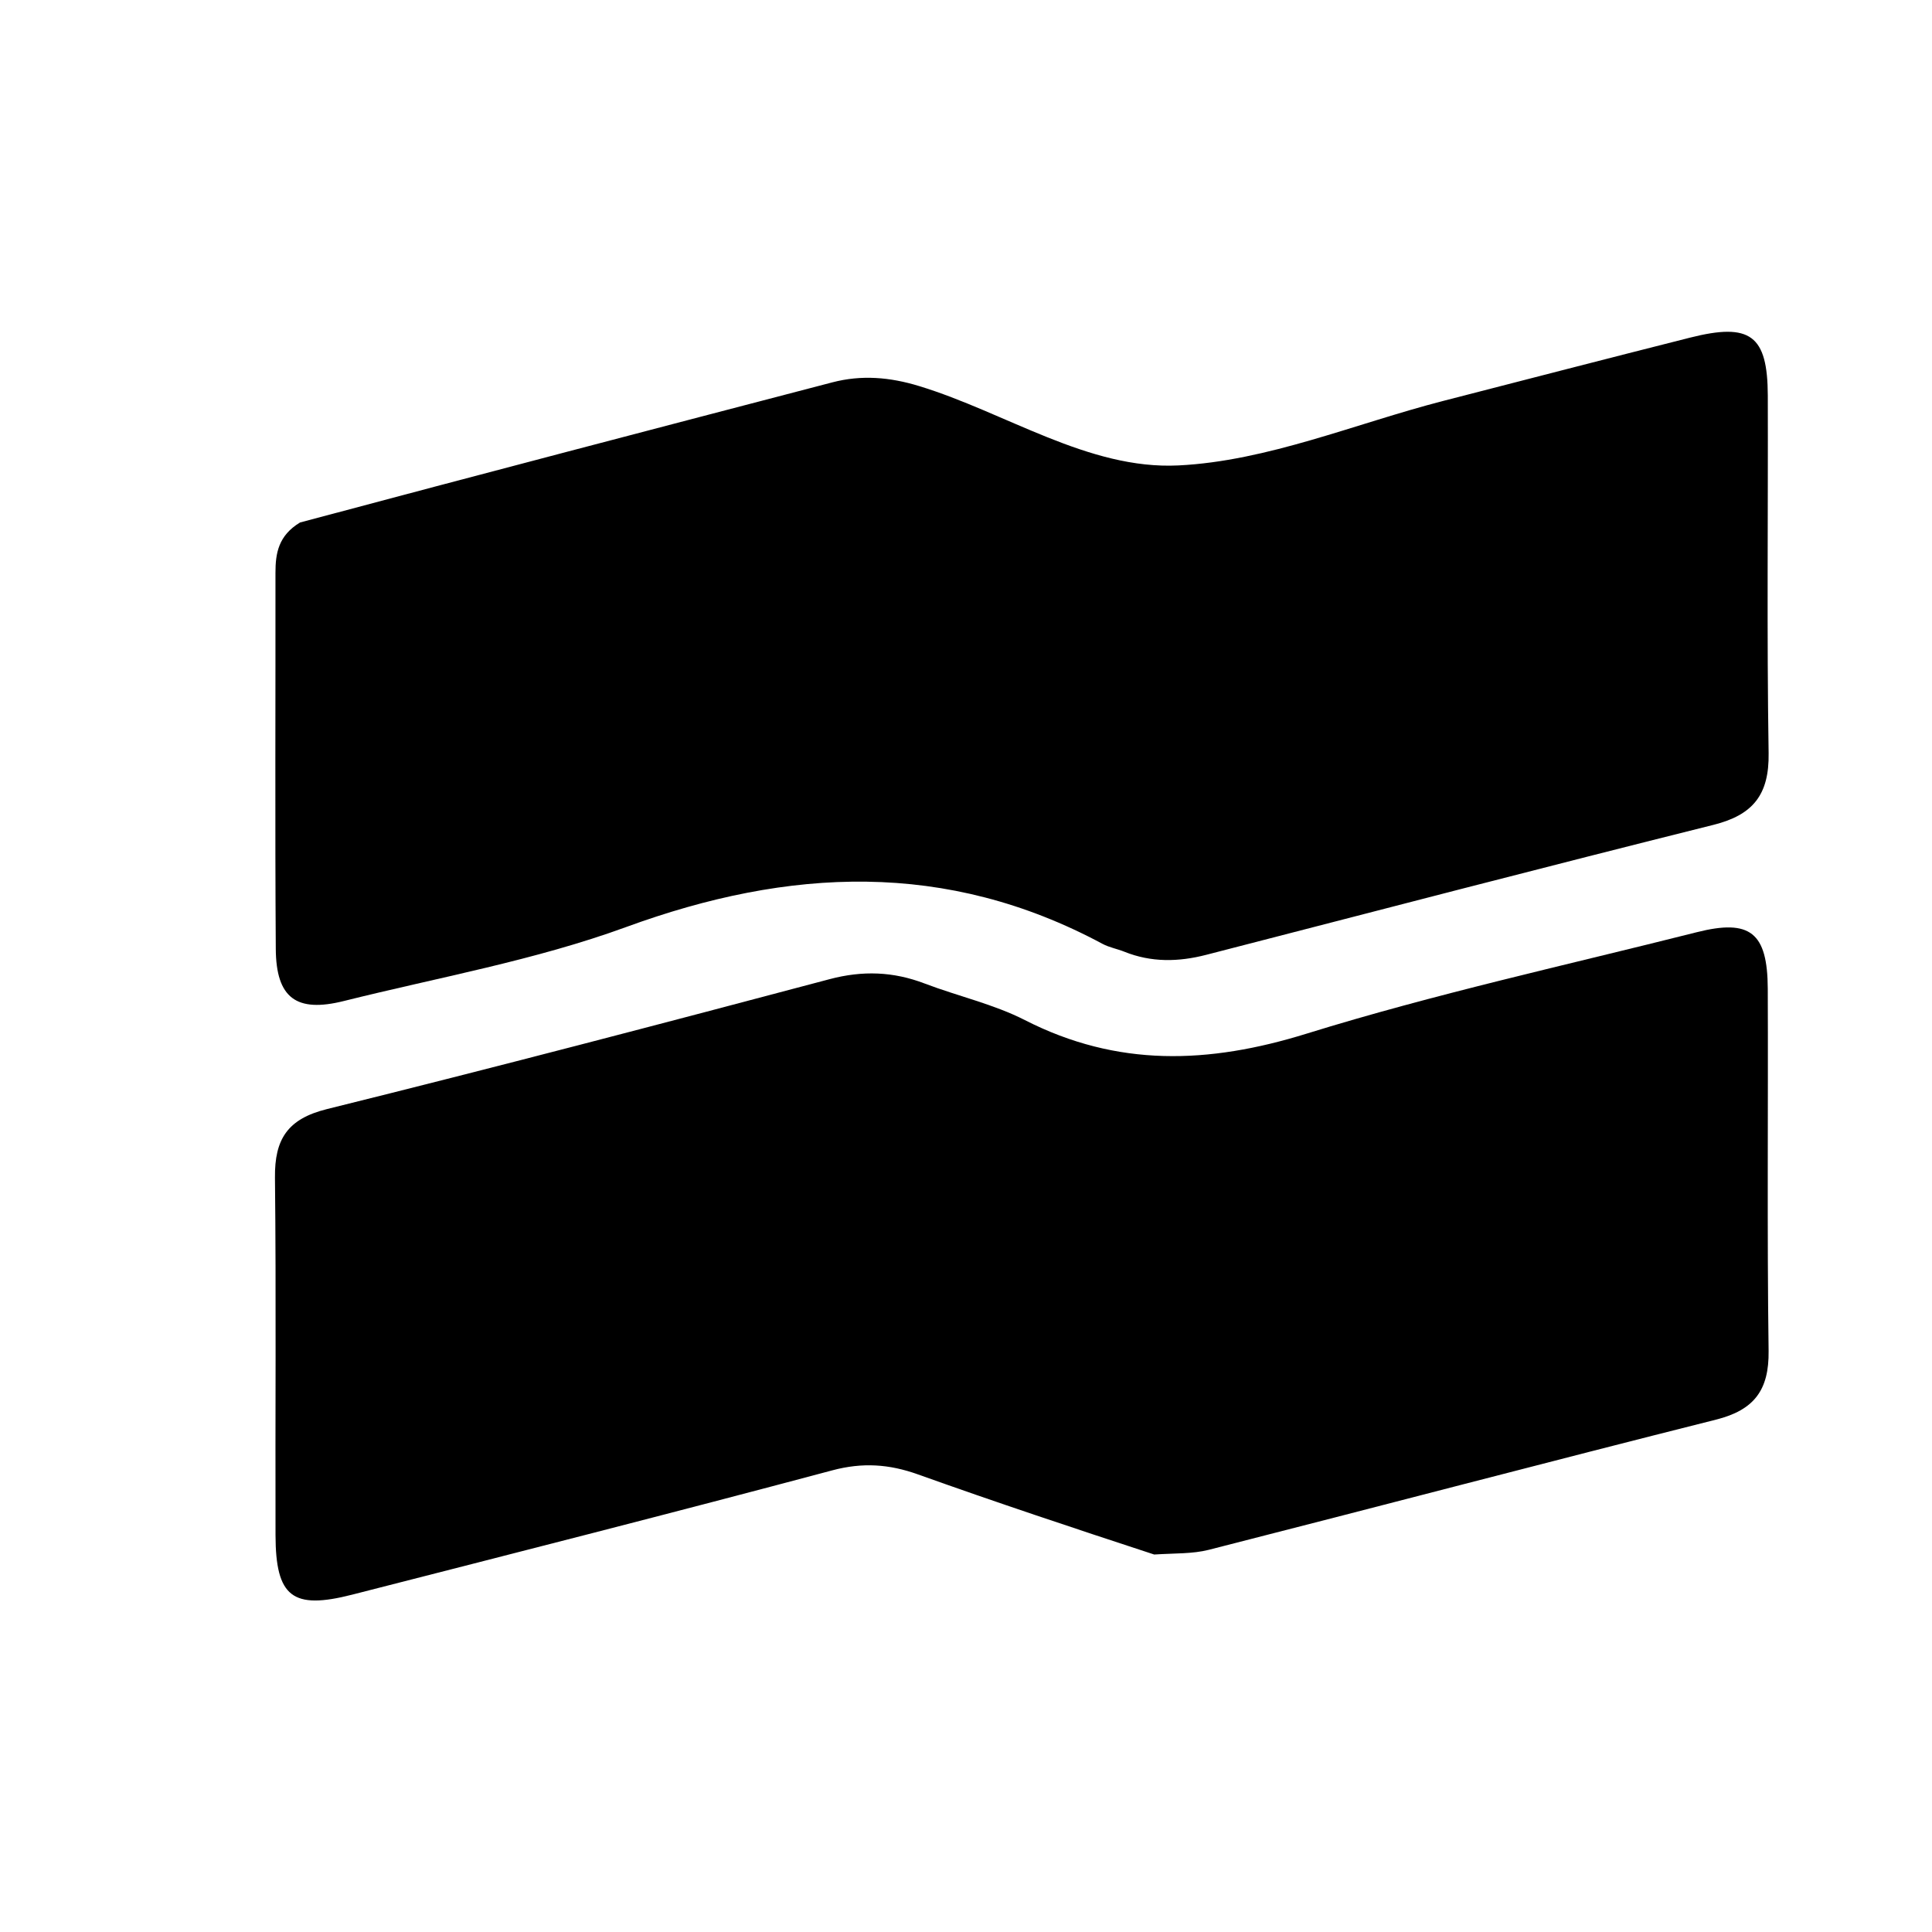
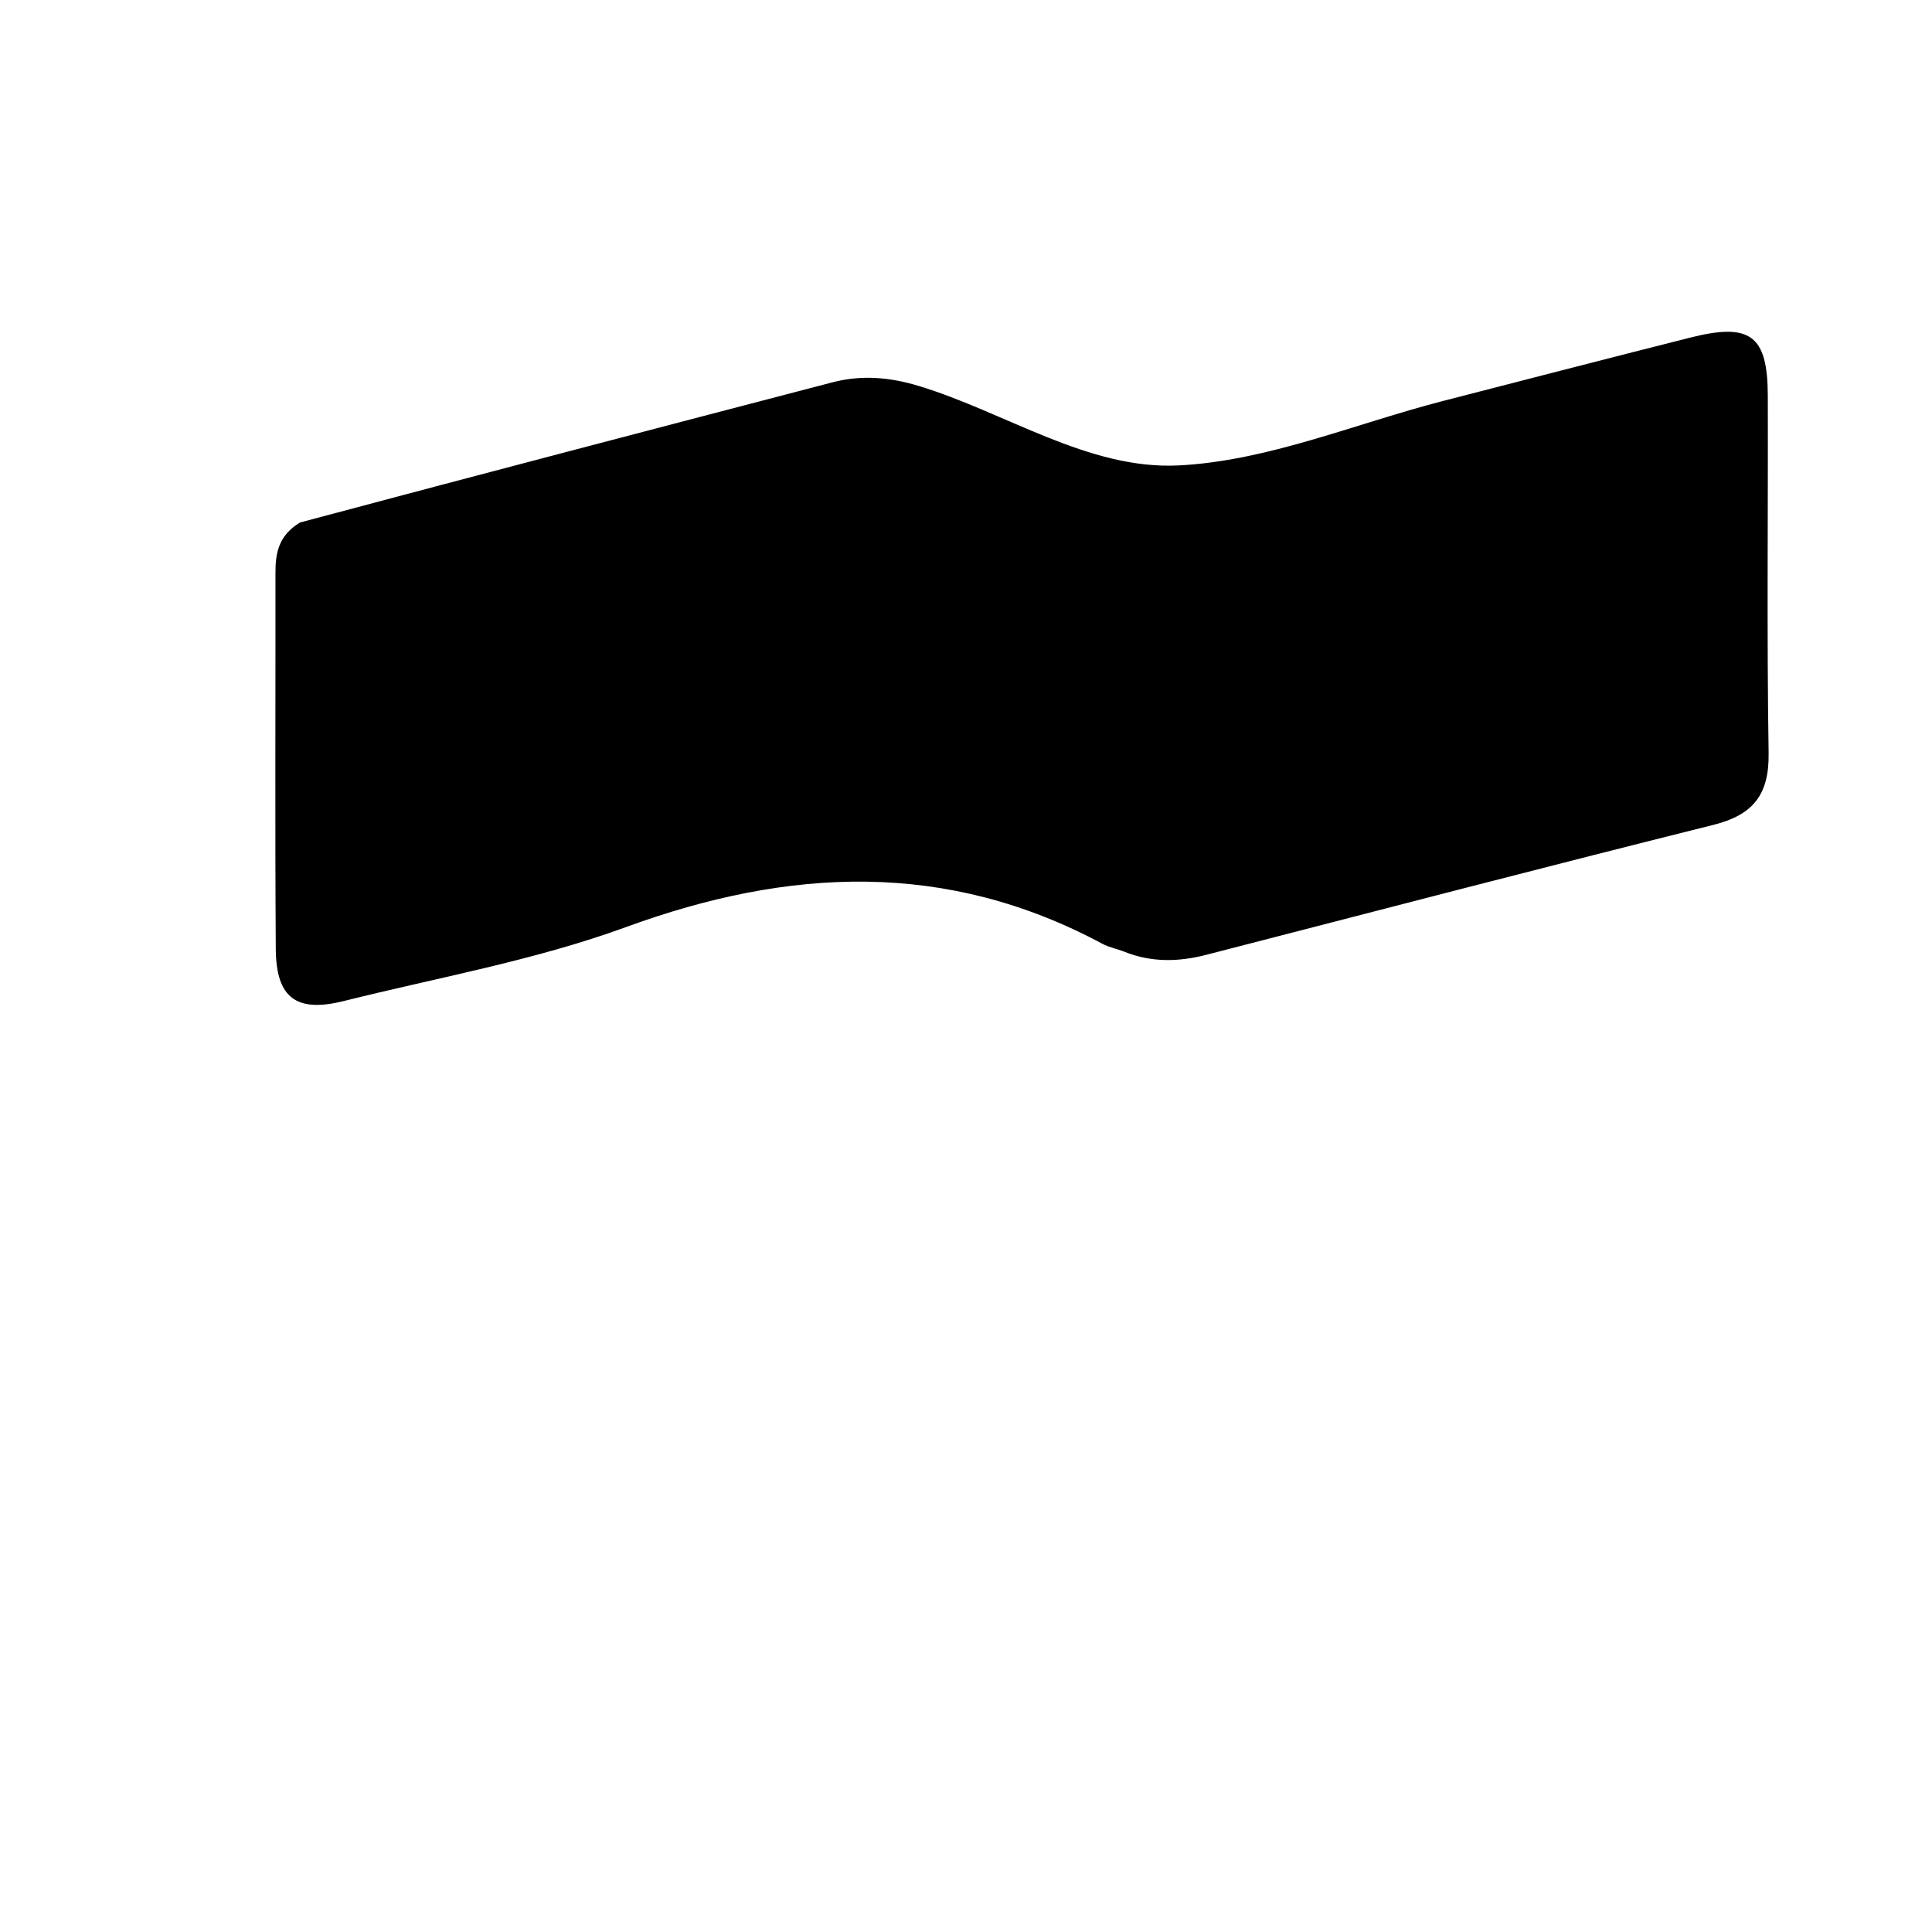
<svg xmlns="http://www.w3.org/2000/svg" data-bbox="29.602 35.719 160.81 136.591" viewBox="0 0 208 208" data-type="shape">
  <g>
-     <path d="M124.259 167.359c-8.778-2.875-17.142-5.66-25.441-8.628-3.089-1.105-5.954-1.302-9.206-.435-17.199 4.59-34.452 8.973-51.698 13.385-6.434 1.646-8.232.248-8.251-6.401-.037-12.833.078-25.667-.06-38.498-.045-4.134 1.348-6.325 5.6-7.378 18.081-4.48 36.103-9.207 54.109-13.986 3.56-.945 6.857-.825 10.246.47 3.577 1.366 7.401 2.21 10.784 3.937 9.955 5.082 19.763 4.733 30.307 1.464 13.808-4.282 27.984-7.382 42.018-10.925 5.76-1.454 7.627.03 7.652 6.08.054 13-.085 26 .09 38.998.056 4.226-1.564 6.365-5.66 7.395-18.224 4.583-36.397 9.376-54.608 14.016-1.745.445-3.625.362-5.882.506z" />
-     <path d="M32.3 56.252c19.347-5.169 38.33-10.134 57.316-15.089 3.141-.82 6.187-.56 9.322.396 9.361 2.854 18.226 9.025 27.923 8.55 9.592-.47 19.009-4.493 28.506-6.943 8.854-2.283 17.707-4.572 26.572-6.813 6.504-1.644 8.363-.27 8.383 6.244.038 12.83-.113 25.663.088 38.49.07 4.46-1.665 6.65-5.941 7.718-18.231 4.554-36.415 9.297-54.61 13.993-2.989.772-5.914.83-8.815-.337-.772-.31-1.623-.456-2.347-.845-16.813-9.023-33.75-8.223-51.298-1.807-9.792 3.58-20.224 5.424-30.389 7.963-5.118 1.278-7.283-.334-7.319-5.618-.09-13.497-.02-26.994-.034-40.49-.002-2.09.31-4 2.644-5.412z" />
+     <path d="M32.3 56.252c19.347-5.169 38.33-10.134 57.316-15.089 3.141-.82 6.187-.56 9.322.396 9.361 2.854 18.226 9.025 27.923 8.55 9.592-.47 19.009-4.493 28.506-6.943 8.854-2.283 17.707-4.572 26.572-6.813 6.504-1.644 8.363-.27 8.383 6.244.038 12.83-.113 25.663.088 38.49.07 4.46-1.665 6.65-5.941 7.718-18.231 4.554-36.415 9.297-54.61 13.993-2.989.772-5.914.83-8.815-.337-.772-.31-1.623-.456-2.347-.845-16.813-9.023-33.75-8.223-51.298-1.807-9.792 3.58-20.224 5.424-30.389 7.963-5.118 1.278-7.283-.334-7.319-5.618-.09-13.497-.02-26.994-.034-40.49-.002-2.09.31-4 2.644-5.412" />
  </g>
</svg>